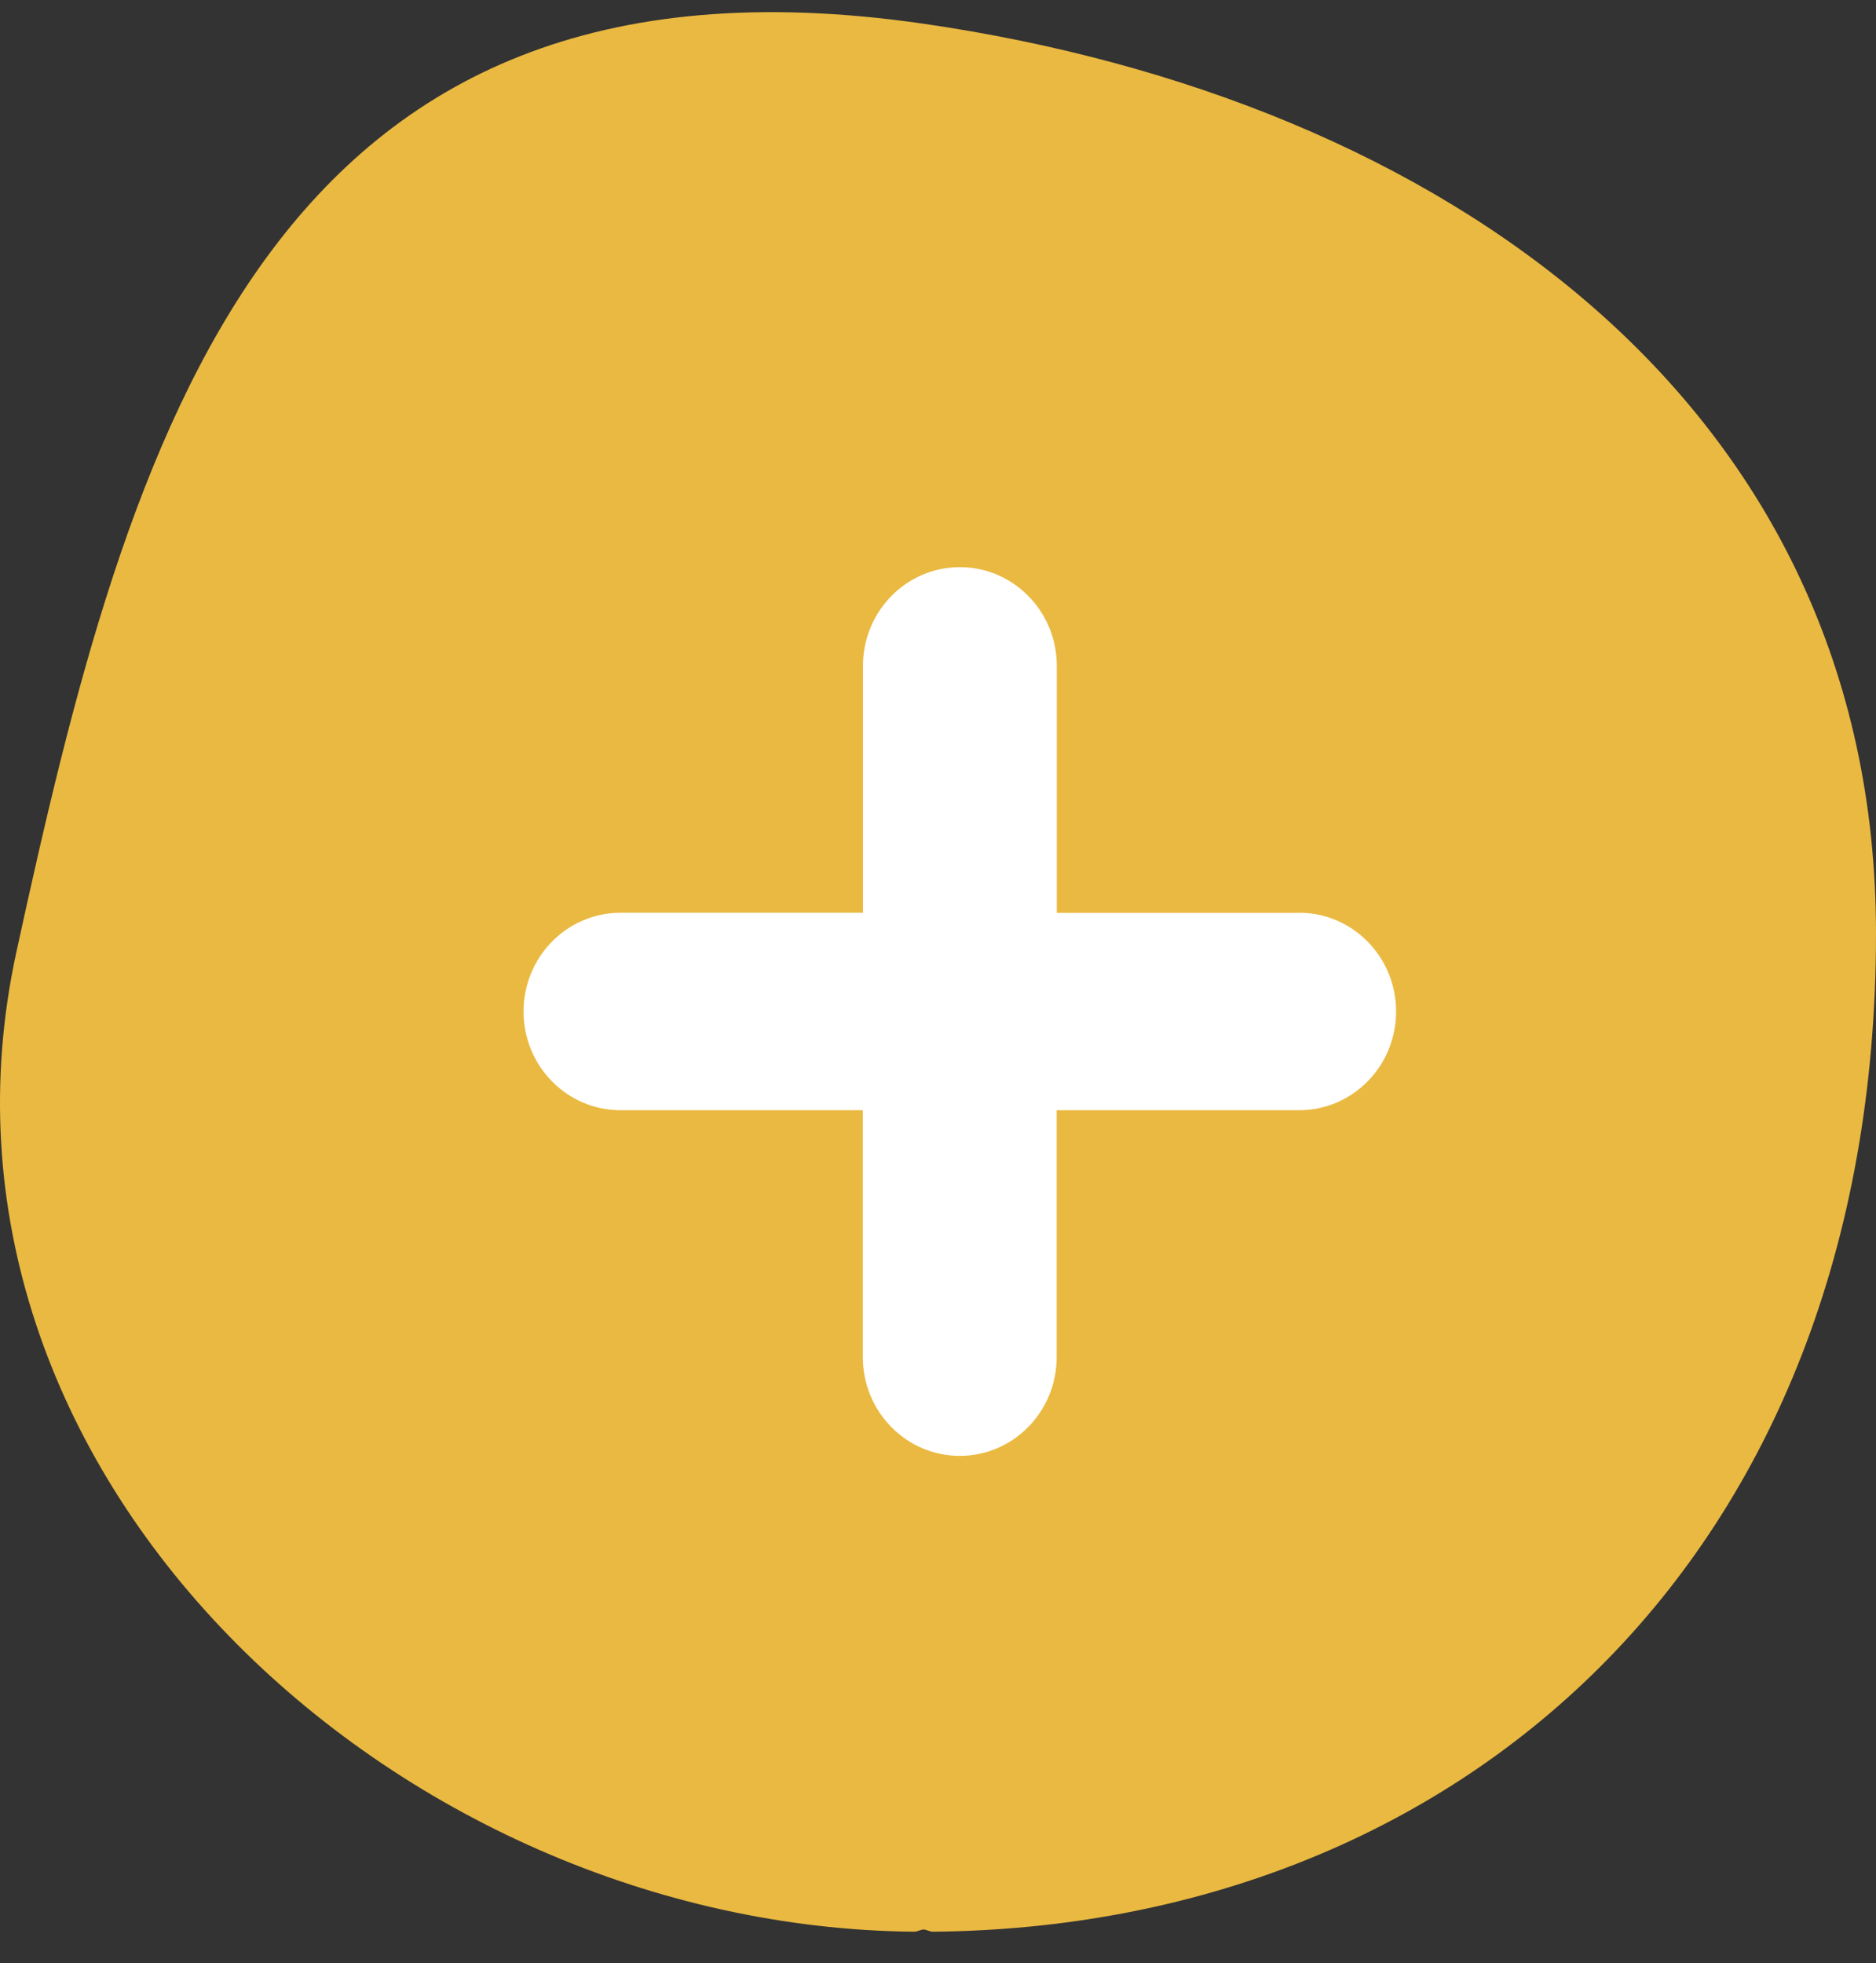
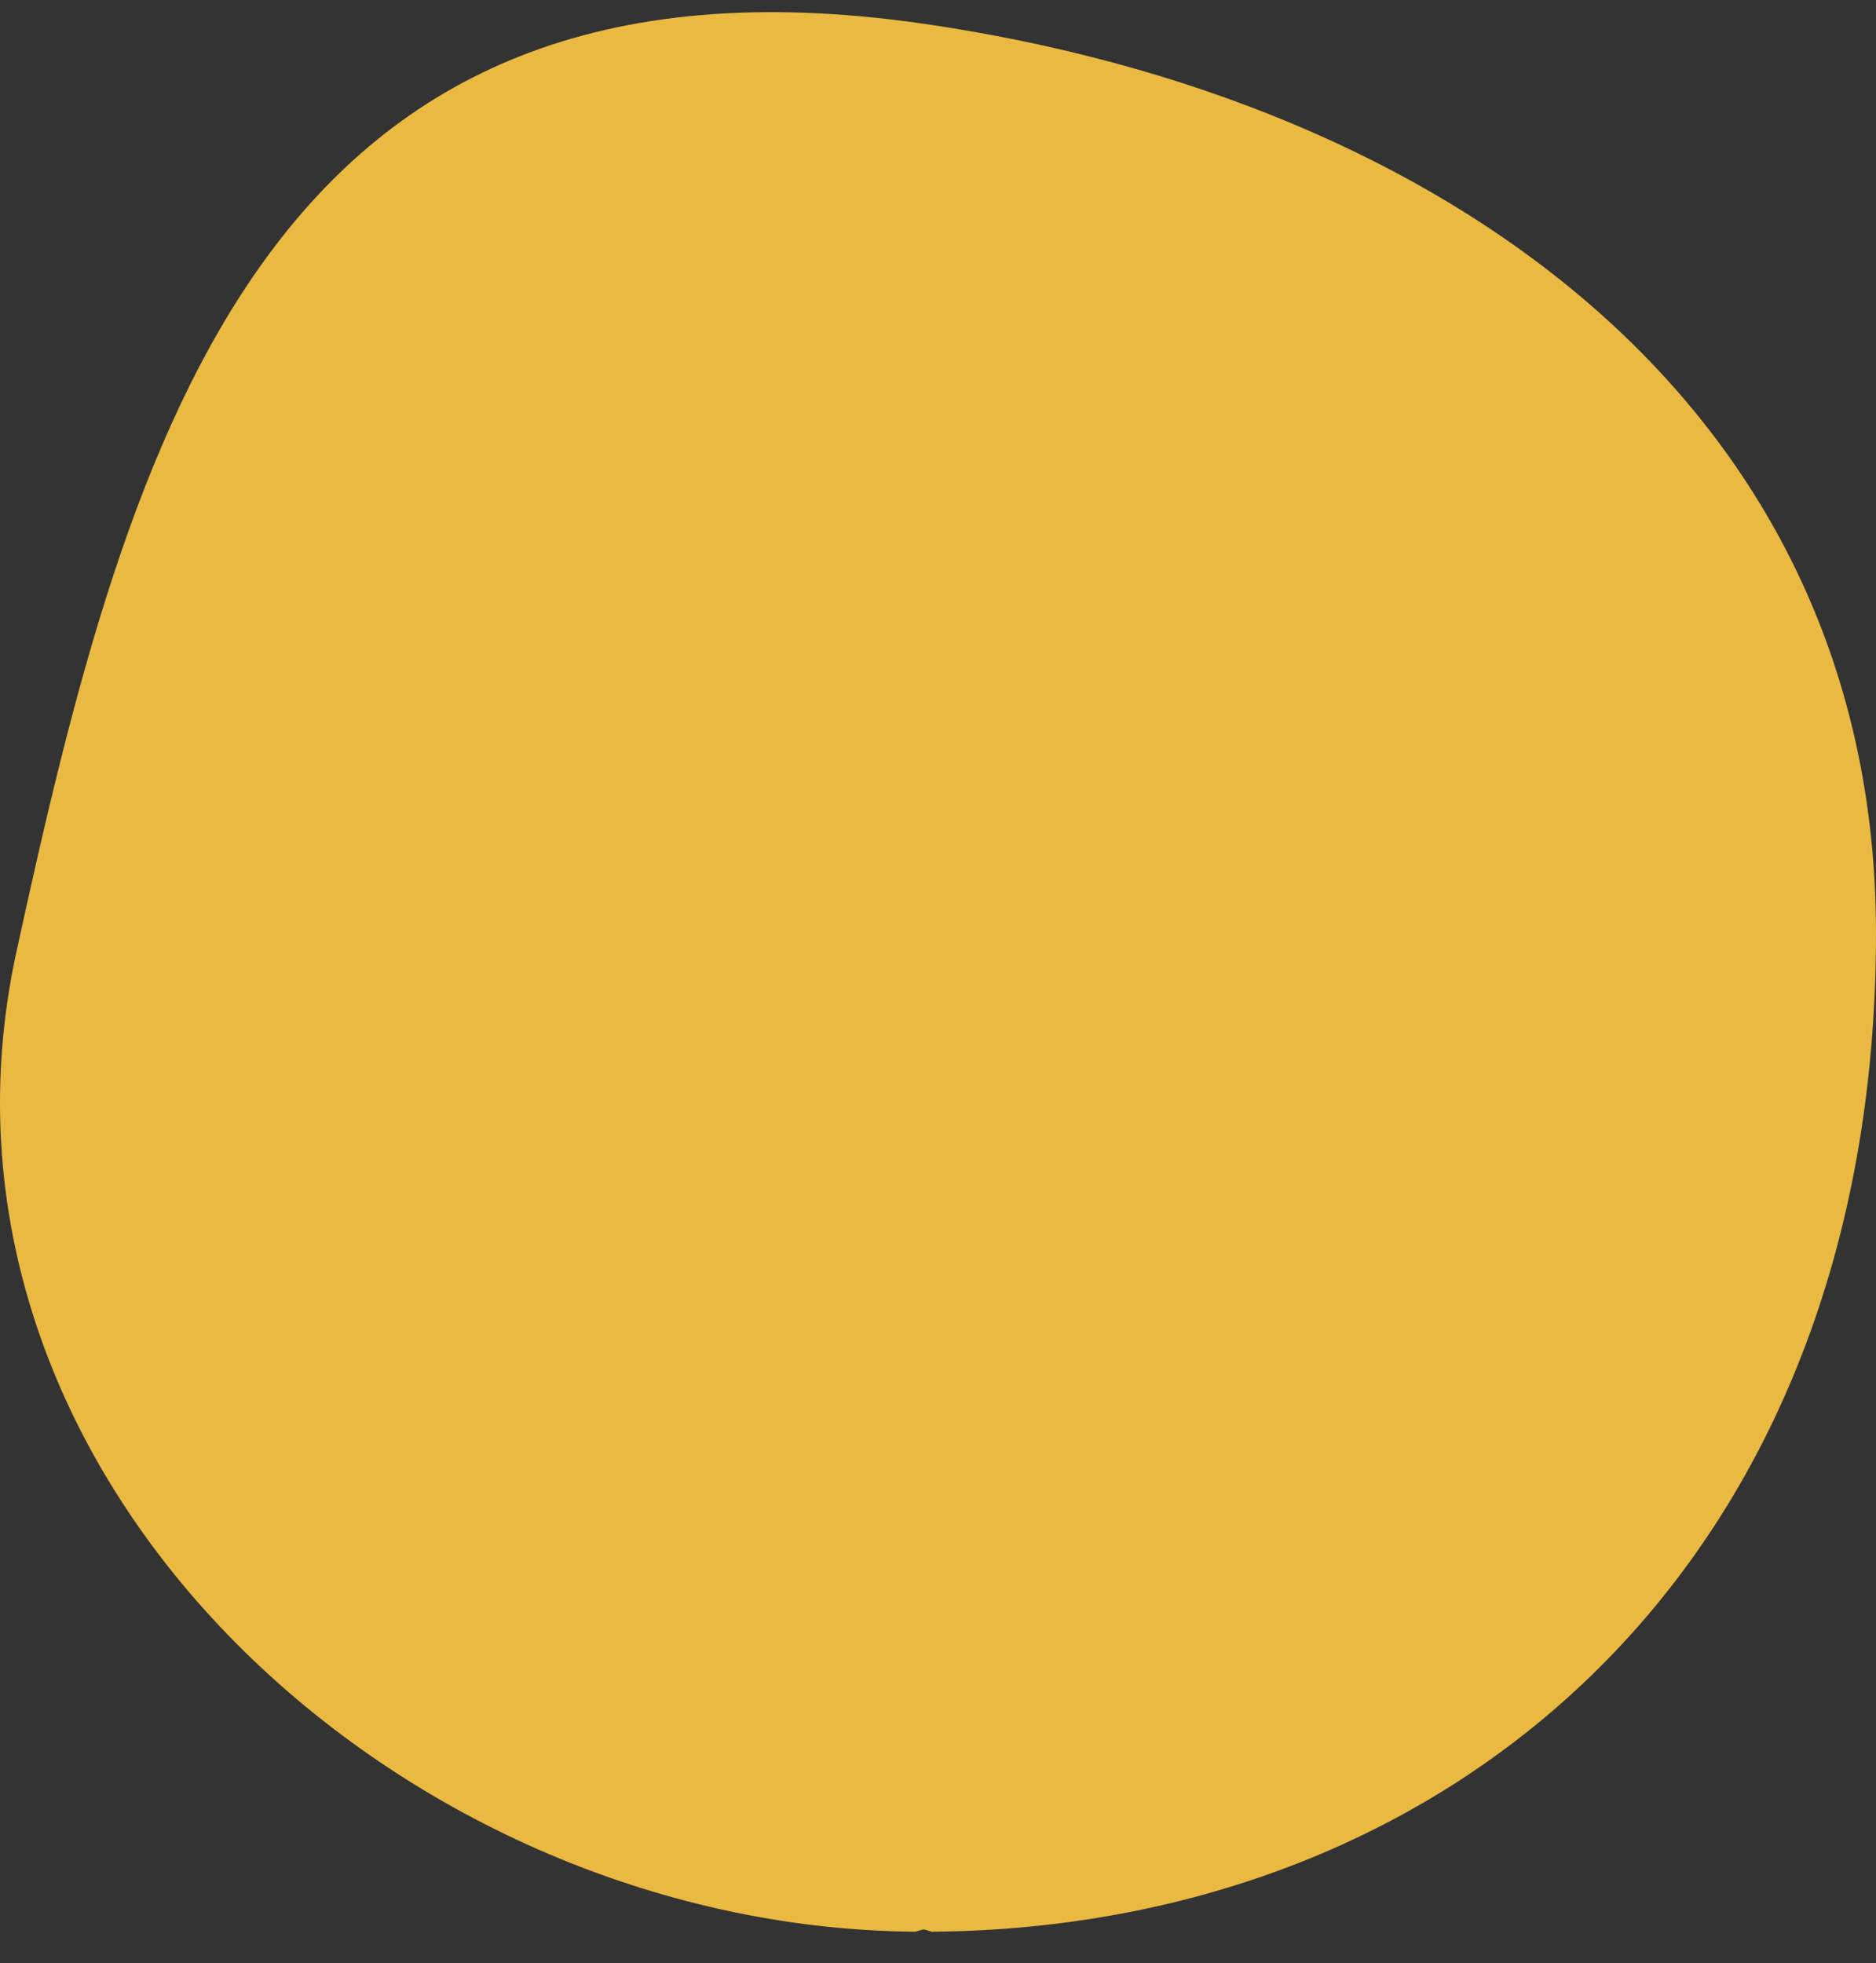
<svg xmlns="http://www.w3.org/2000/svg" width="43" height="45" viewBox="0 0 43 45" fill="none">
  <rect x="0" y="0" width="43" height="45" fill="#333333" stroke="none" />
  <path d="M21.169 44.227C21.118 44.227 21.015 44.278 20.964 44.278C9.055 44.175 -2.217 33.744 0.375 21.825C2.955 9.979 6.11 -1.636 21.169 0.544C33.061 2.269 43 9.266 43 21.393C43 35.826 33.34 44.175 21.374 44.278C21.323 44.278 21.22 44.227 21.169 44.227Z" fill="#EAB941" />
-   <path d="M29.781 20.925H24.223V15.263C24.223 14.013 23.228 13 22.001 13C20.774 13 19.78 14.013 19.78 15.263V20.922H14.222C12.995 20.922 12 21.936 12 23.185C12 24.435 12.995 25.448 14.222 25.448H19.777V31.108C19.777 32.357 20.772 33.371 21.999 33.371C23.226 33.371 24.22 32.357 24.22 31.108V25.448H29.778C31.005 25.448 32 24.435 32 23.185C32 21.936 31.005 20.922 29.778 20.922L29.781 20.925Z" fill="white" />
</svg>